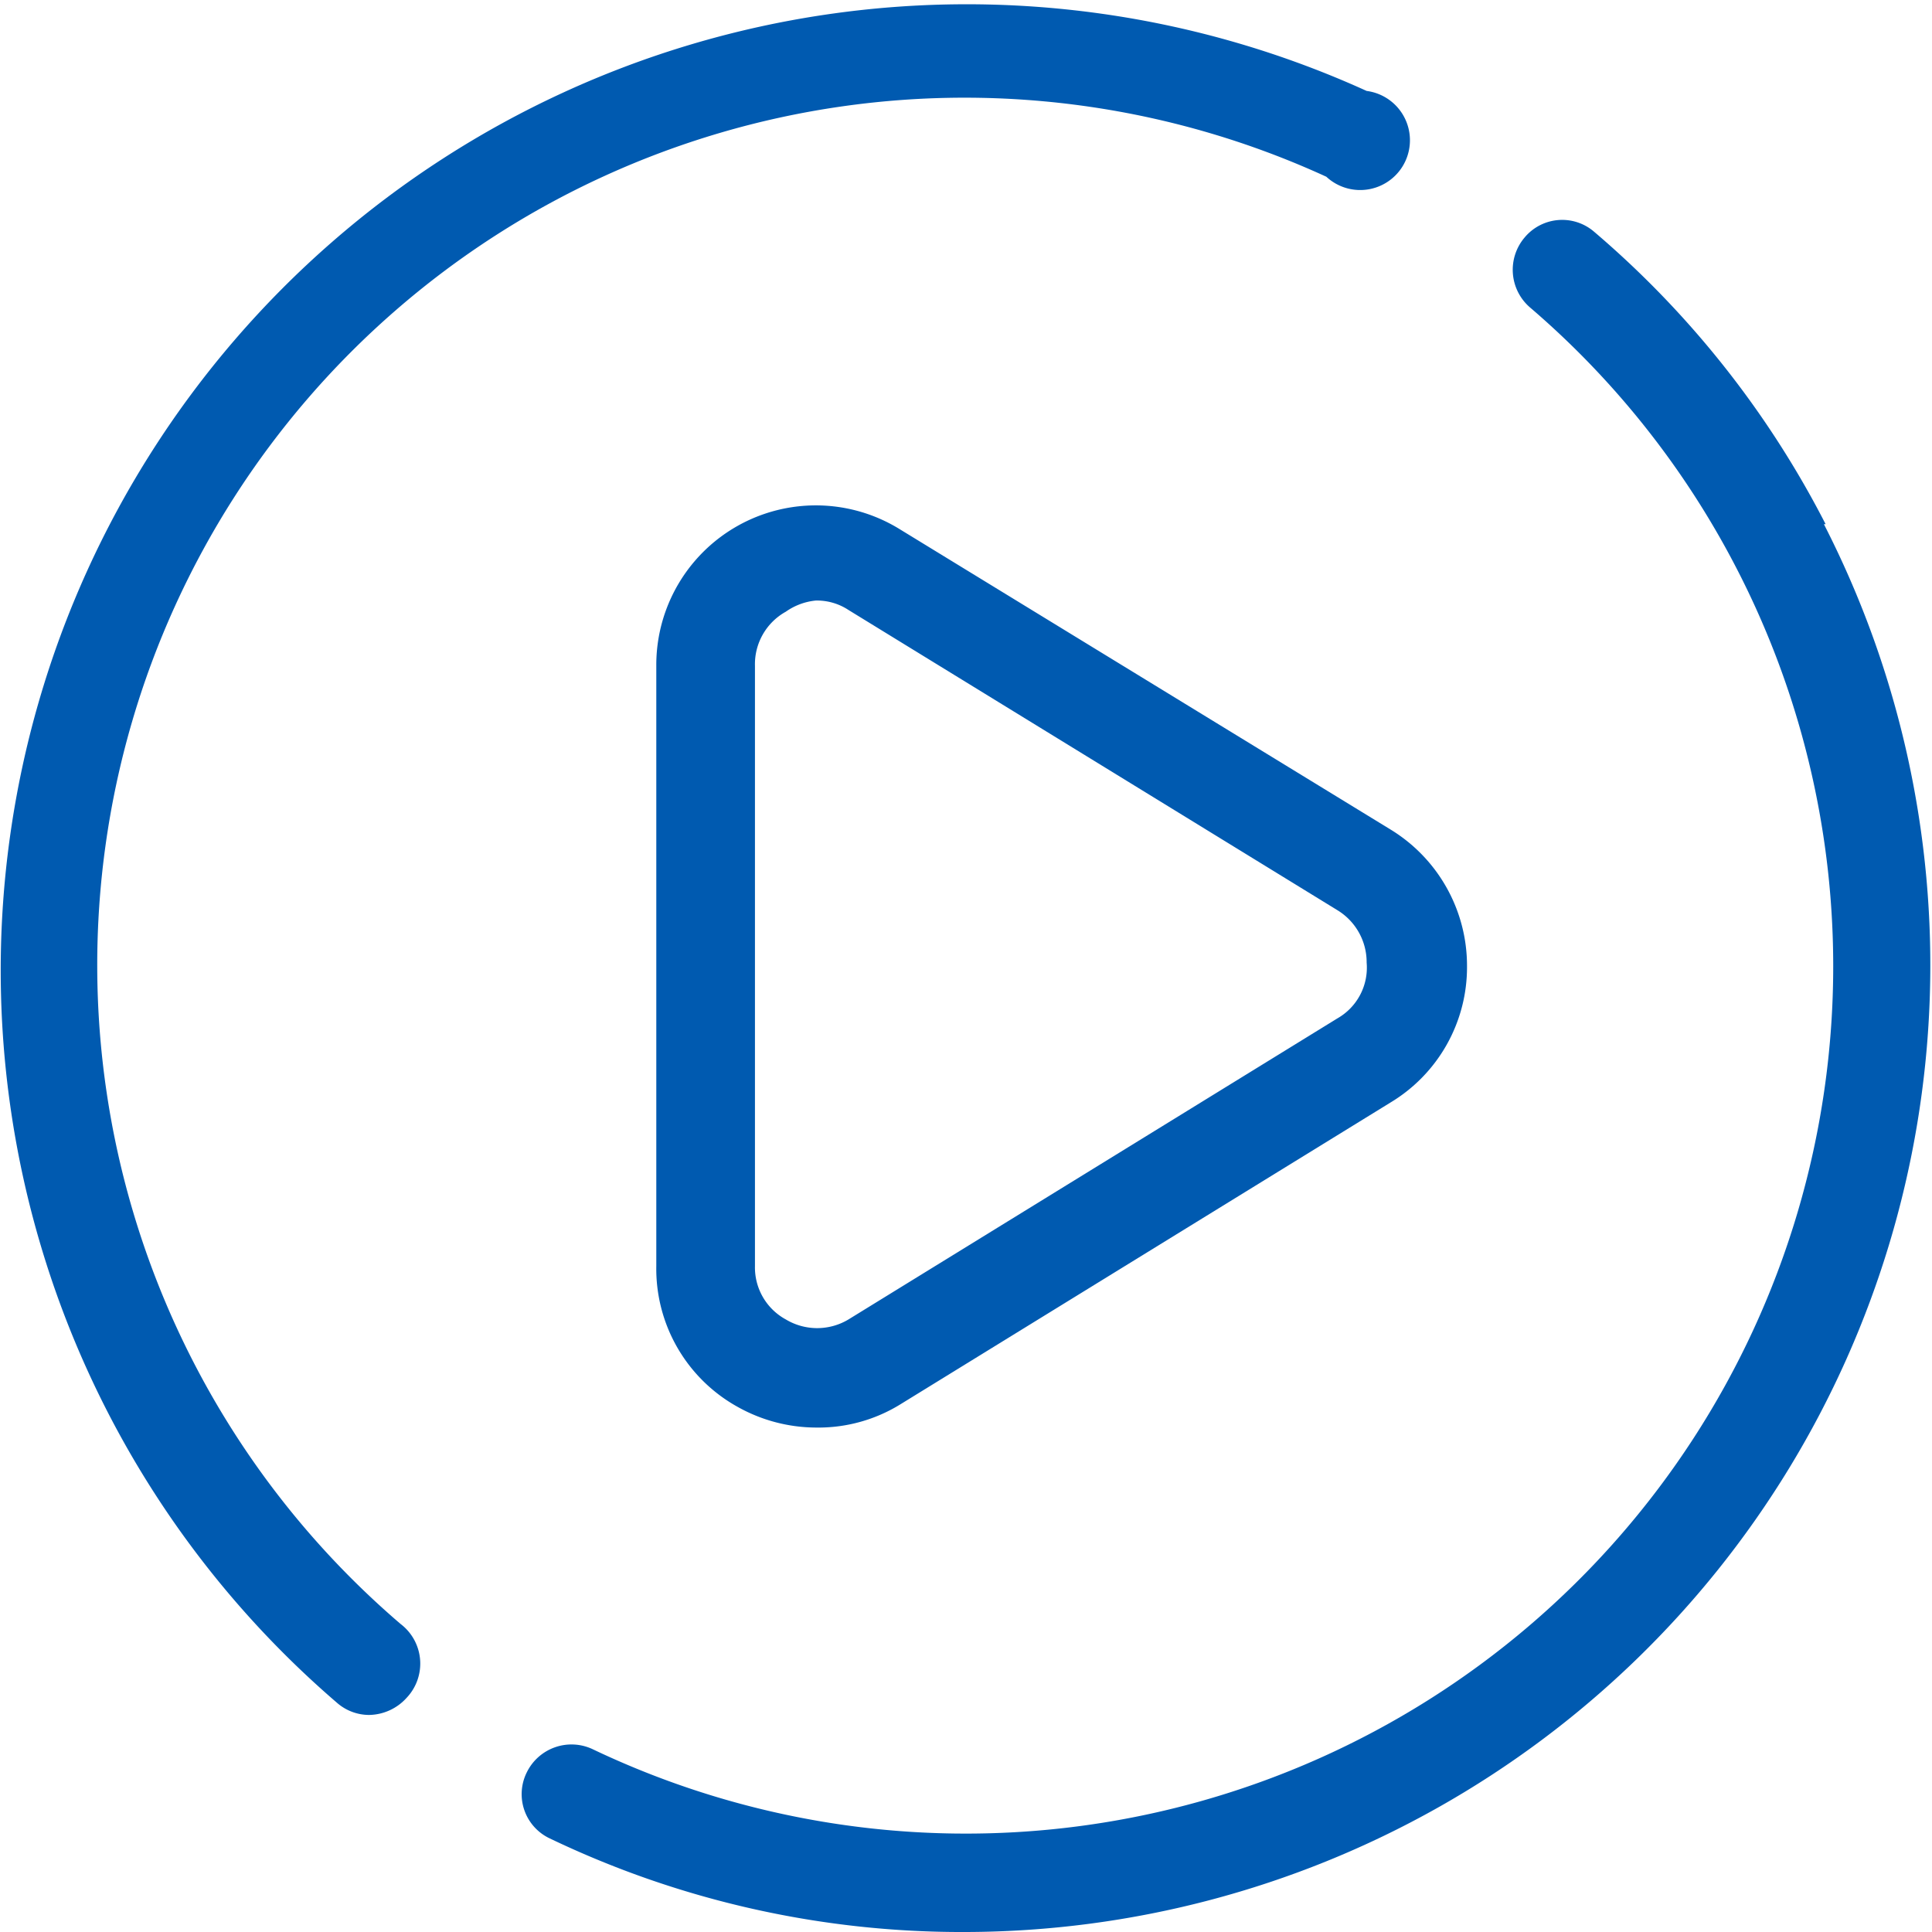
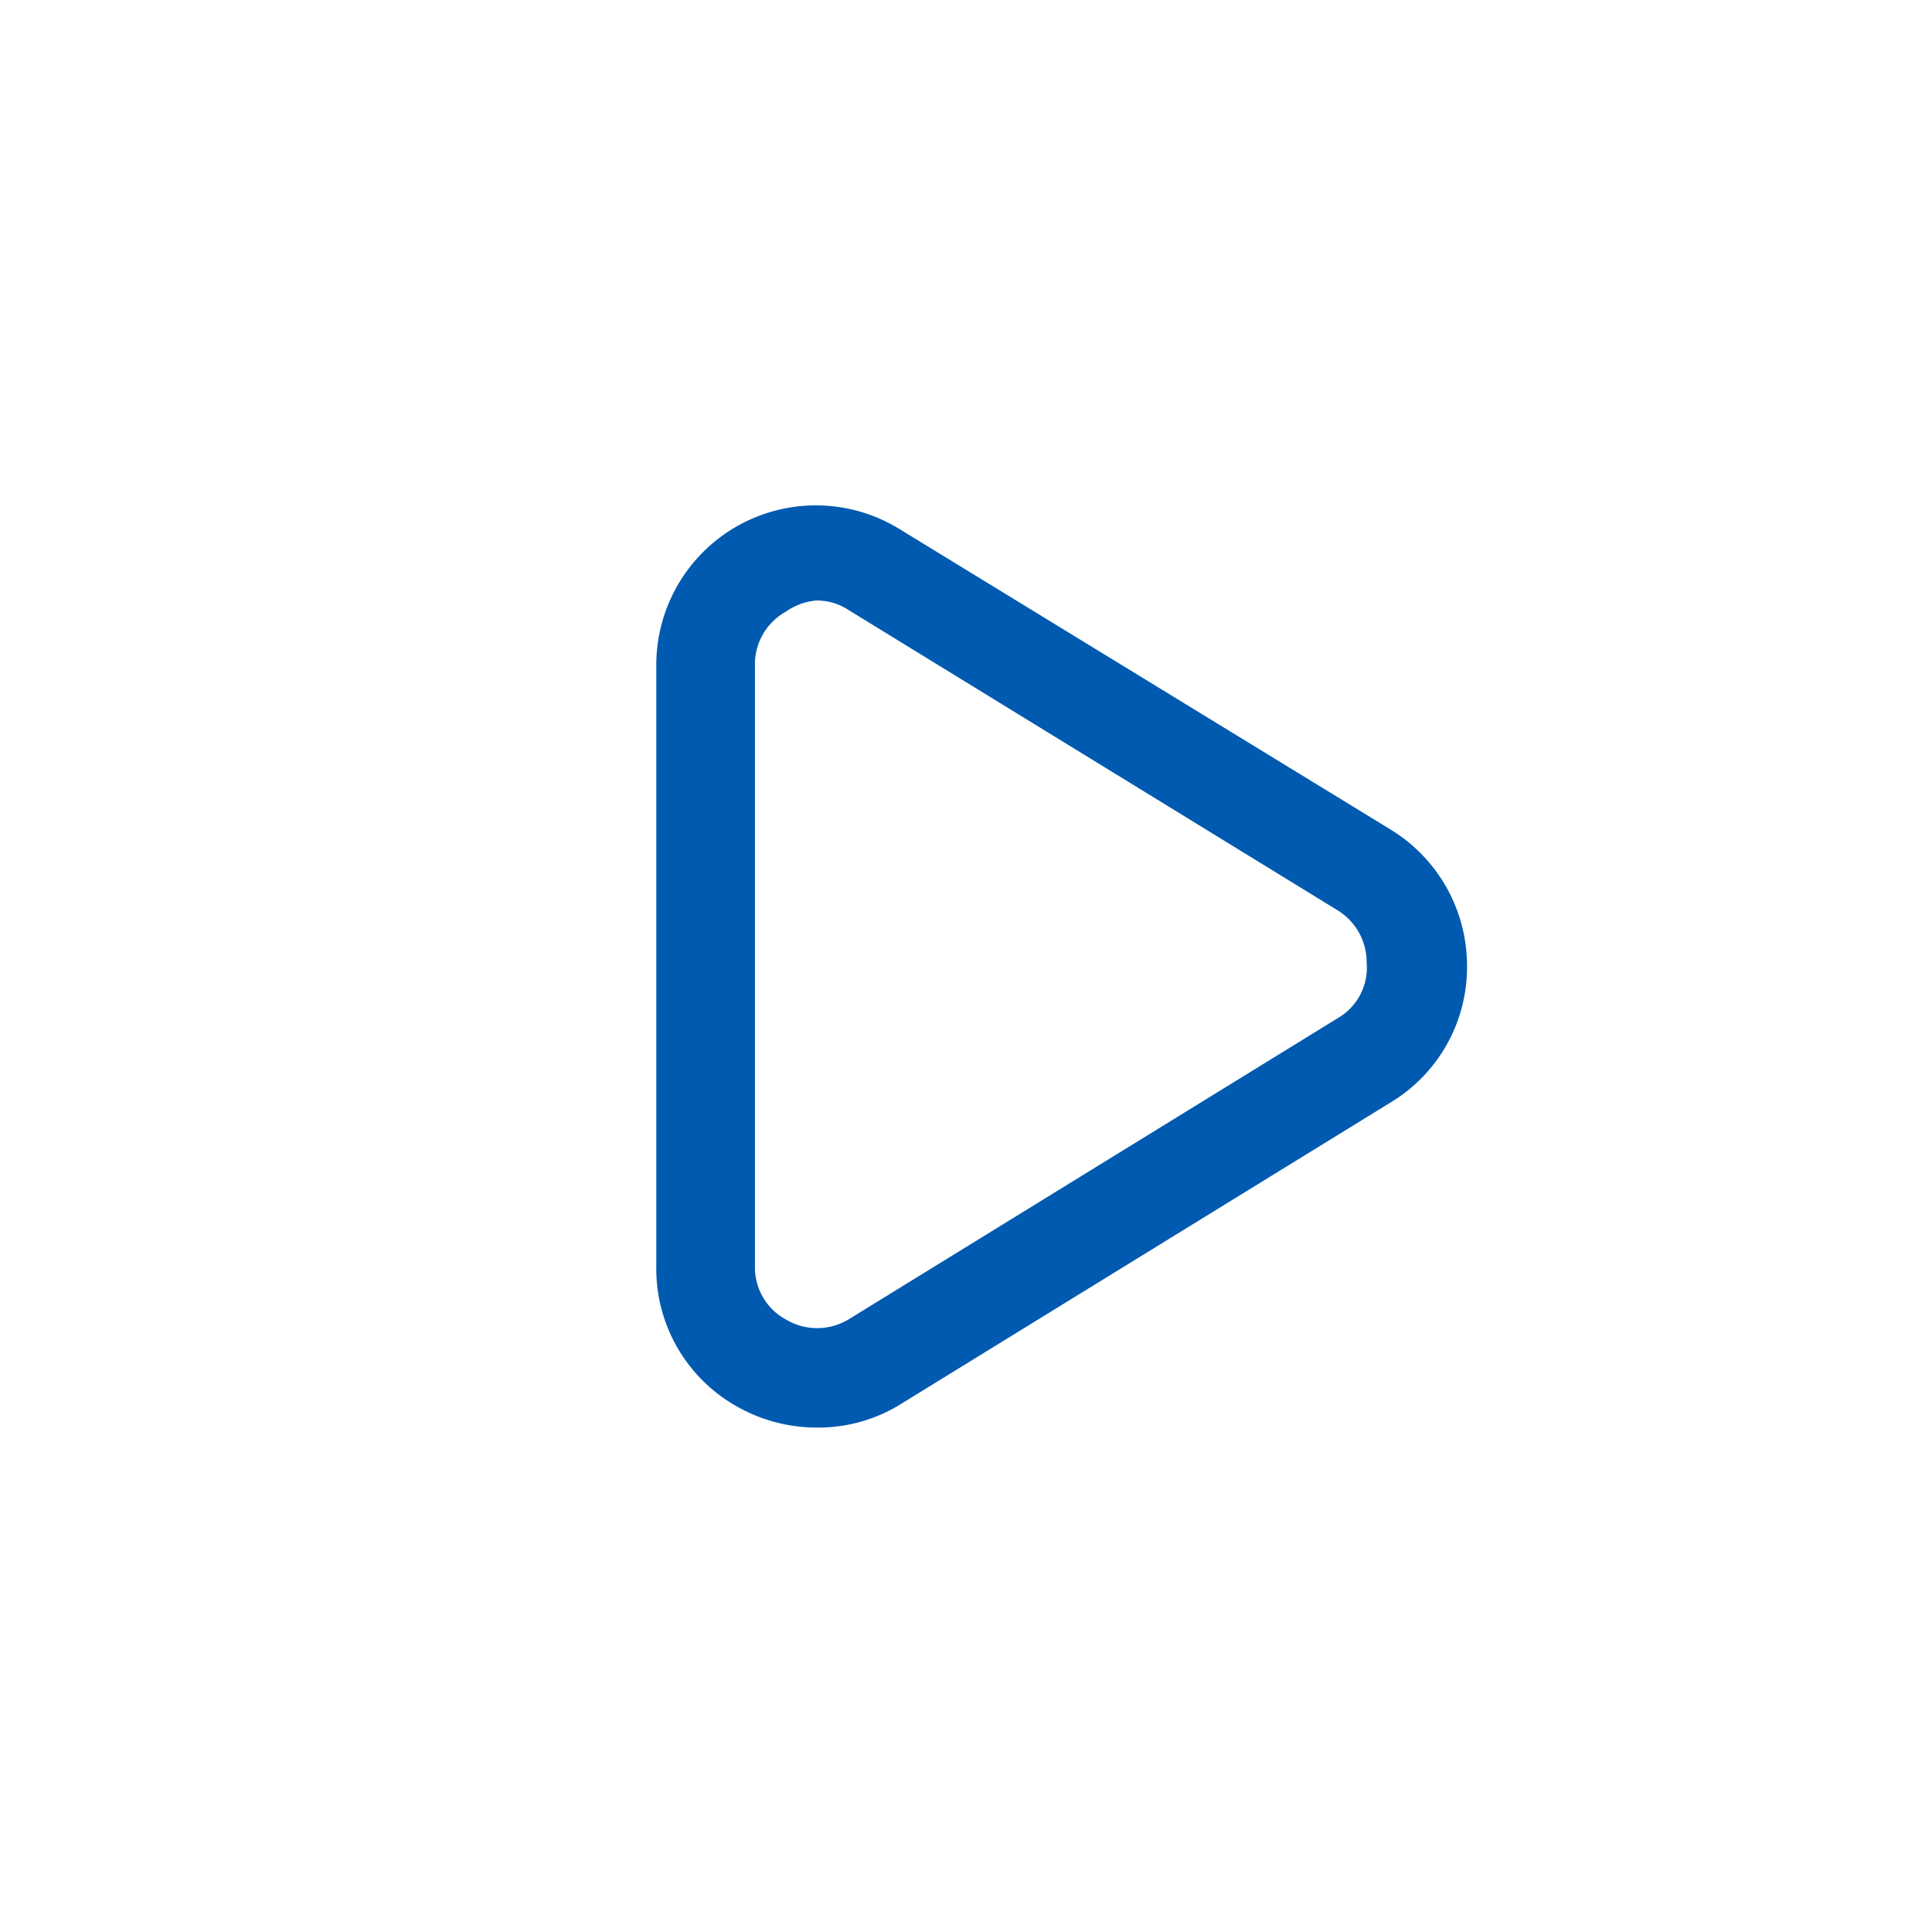
<svg xmlns="http://www.w3.org/2000/svg" viewBox="0 0 22.52 22.52">
  <defs>
    <style>.cls-1{fill:#005ab0}</style>
  </defs>
  <g id="レイヤー_2" data-name="レイヤー 2">
    <g id="レイアウト">
-       <path class="cls-1" d="M21.28 6.11a11.17 11.17 0 0 0-2.7-3.41.57.57 0 0 0-.81.07.58.58 0 0 0 .06.81A10.11 10.11 0 0 1 6.91 20.39a.58.58 0 0 0-.77.27.57.57 0 0 0 .27.77 11.1 11.1 0 0 0 4.85 1.09 11.27 11.27 0 0 0 10-16.41ZM4.67 18.93A10.11 10.11 0 0 1 15.46 2.06a.58.58 0 1 0 .47-1 11.26 11.26 0 0 0-12 18.79.57.57 0 0 0 .37.14.6.6 0 0 0 .44-.2.58.58 0 0 0-.07-.86Z" />
      <path class="cls-1" d="M10.49 6.17a1.86 1.86 0 0 0-2.84 1.59v7a1.84 1.84 0 0 0 .95 1.64 1.88 1.88 0 0 0 .91.24 1.82 1.82 0 0 0 1-.28l5.7-3.51a1.84 1.84 0 0 0 .89-1.59 1.86 1.86 0 0 0-.89-1.59Zm5.1 5.7-5.7 3.51a.71.71 0 0 1-.73 0 .69.69 0 0 1-.36-.62v-7a.7.7 0 0 1 .36-.63.73.73 0 0 1 .35-.13.67.67 0 0 1 .38.11l5.7 3.5a.71.71 0 0 1 .34.61.68.68 0 0 1-.34.65Z" />
    </g>
  </g>
</svg>